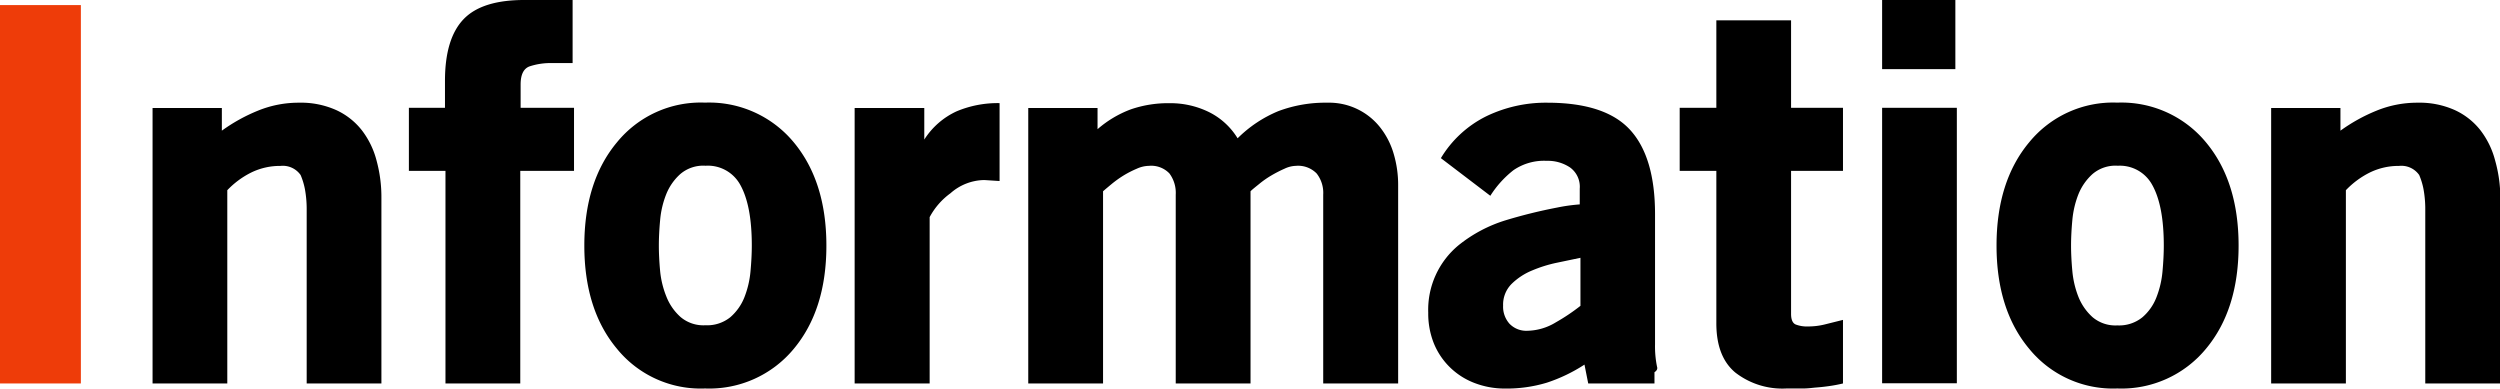
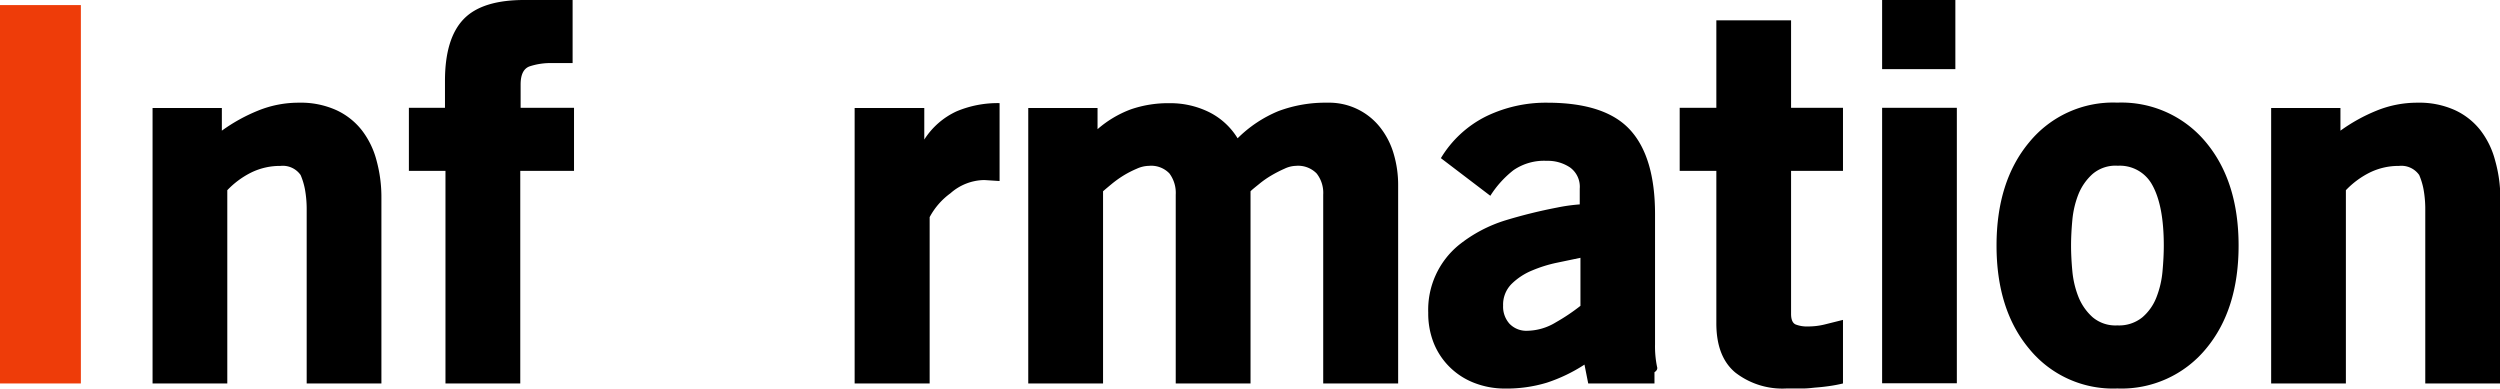
<svg xmlns="http://www.w3.org/2000/svg" width="353.95" height="55.01" viewBox="0 0 353.95 55.01">
  <defs>
    <pattern id="新規パターンスウォッチ_1" data-name="新規パターンスウォッチ 1" width="55.24" height="55.24" patternTransform="translate(44.6)" patternUnits="userSpaceOnUse" viewBox="0 0 55.24 55.24">
      <rect width="55.24" height="55.24" style="fill:none" />
      <rect width="55.24" height="55.24" style="fill:#ee3c09" />
    </pattern>
  </defs>
  <g id="レイヤー_2" data-name="レイヤー 2">
    <g id="レイヤー_1-2" data-name="レイヤー 1">
      <path d="M0,.72H11.45V54.29H0Z" style="fill:url(#新規パターンスウォッチ_1)" />
      <path d="M43.42,29.78a15.76,15.76,0,0,0-.25-3,9.87,9.87,0,0,0-.61-2,3.08,3.08,0,0,0-2.86-1.29,9.25,9.25,0,0,0-4.12.93,12.13,12.13,0,0,0-3.4,2.51V54.29H21.6v-39h9.81V18.5a24.22,24.22,0,0,1,5.13-2.84,15.2,15.2,0,0,1,5.77-1.12,12.19,12.19,0,0,1,5.3,1.05,9.79,9.79,0,0,1,3.61,2.84,11.93,11.93,0,0,1,2.09,4.29A19.66,19.66,0,0,1,54,28V54.29H43.42Z" />
      <path d="M73.66,54.29H63.07V24.19H57.89V15.26H63V11.45q0-6,2.65-8.75T74.45,0h6.62V8.93H78.12A9.48,9.48,0,0,0,75,9.39c-.86.3-1.29,1.16-1.29,2.57v3.3h7.56v8.93H73.66Z" />
-       <path d="M99.83,55a15.27,15.27,0,0,1-12.48-5.62q-4.62-5.53-4.62-14.61t4.62-14.62a15.3,15.3,0,0,1,12.48-5.62,15.54,15.54,0,0,1,12.55,5.62Q117,25.71,117,34.78t-4.62,14.61A15.51,15.51,0,0,1,99.83,55Zm0-31.54a5,5,0,0,0-3.51,1.18,7.63,7.63,0,0,0-2,2.87,12.87,12.87,0,0,0-.86,3.67c-.12,1.3-.18,2.5-.18,3.59s.06,2.28.18,3.59A12.88,12.88,0,0,0,94.35,42a7.59,7.59,0,0,0,2,2.88,5,5,0,0,0,3.51,1.17,5.23,5.23,0,0,0,3.54-1.14,7.28,7.28,0,0,0,2-2.84,13.26,13.26,0,0,0,.86-3.7c.12-1.33.18-2.53.18-3.62,0-3.8-.55-6.66-1.65-8.61A5.22,5.22,0,0,0,99.83,23.47Z" />
      <path d="M134.57,27.36a10,10,0,0,0-2.95,3.38V54.29H121v-39h9.86v4.47a10.75,10.75,0,0,1,4.58-4,15,15,0,0,1,6.08-1.16V25.63l-2.16-.14A7.37,7.37,0,0,0,134.57,27.36Z" />
      <path d="M187.34,27.56a4.44,4.44,0,0,0-.93-3,3.66,3.66,0,0,0-2.93-1.08,4,4,0,0,0-1.61.4,18.47,18.47,0,0,0-1.82.93A13.37,13.37,0,0,0,178.33,26c-.52.43-1,.79-1.28,1.08V54.29H166.46V27.56a4.6,4.6,0,0,0-.89-3,3.56,3.56,0,0,0-2.9-1.08,4.31,4.31,0,0,0-1.71.4,14.32,14.32,0,0,0-1.83.93A15.33,15.33,0,0,0,157.45,26c-.52.43-.95.79-1.28,1.08V54.29H145.58v-39h9.81v3a15.27,15.27,0,0,1,4.72-2.81,16.23,16.23,0,0,1,5.52-.87,12.37,12.37,0,0,1,5.48,1.23,9.9,9.9,0,0,1,4.11,3.74A17.81,17.81,0,0,1,181,15.73a18.92,18.92,0,0,1,6.93-1.19,9.2,9.2,0,0,1,7.53,3.57,11,11,0,0,1,1.87,3.71,15.42,15.42,0,0,1,.62,4.39V54.29H187.34Z" />
      <path d="M224.33,51.62A22.78,22.78,0,0,1,219,54.18a19.56,19.56,0,0,1-5.88.83,11.88,11.88,0,0,1-4.37-.79A10.11,10.11,0,0,1,205.28,52,10,10,0,0,1,203,48.6a11.34,11.34,0,0,1-.79-4.32,11.85,11.85,0,0,1,4.32-9.58,20,20,0,0,1,6.66-3.52,72,72,0,0,1,7.3-1.8,24.75,24.75,0,0,1,3.17-.44V26.71a3.37,3.37,0,0,0-1.37-3,5.66,5.66,0,0,0-3.31-.94,7.65,7.65,0,0,0-4.71,1.33A14.31,14.31,0,0,0,211,27.72L204,22.39a15.55,15.55,0,0,1,6.45-5.94,19.4,19.4,0,0,1,8.6-1.91q8.23,0,11.75,3.86c2.34,2.56,3.52,6.54,3.52,11.91V48.74a14.39,14.39,0,0,0,.28,3.17c.1.29,0,.55-.36.79v1.59h-9.38Zm-3.87-14.43a18.91,18.91,0,0,0-3.56,1.11A9,9,0,0,0,214,40.21a4.14,4.14,0,0,0-1.19,3.06,3.62,3.62,0,0,0,.9,2.56,3.3,3.3,0,0,0,2.56,1,8,8,0,0,0,4-1.19,27.73,27.73,0,0,0,3.49-2.34V36.5Z" />
      <path d="M255.31,55c-.72,0-1.51,0-2.38,0a10.87,10.87,0,0,1-7.25-2.26q-2.69-2.25-2.68-7V24.19h-5.19V15.26H243V2.88h10.58V15.26h7.35v8.93h-7.35V44.44c0,.81.22,1.31.65,1.5a4.37,4.37,0,0,0,1.73.28,9.79,9.79,0,0,0,2.37-.28l2.6-.65v9a20.72,20.72,0,0,1-2.09.39c-.58.08-1.13.14-1.66.18S256,55,255.31,55Z" />
      <path d="M266.47,0h10.37V9.79H266.47Zm0,15.26h10.58v39H266.47Z" />
      <path d="M299.77,55a15.3,15.3,0,0,1-12.48-5.62q-4.62-5.53-4.62-14.61t4.62-14.62a15.33,15.33,0,0,1,12.48-5.62,15.52,15.52,0,0,1,12.55,5.62q4.62,5.55,4.62,14.62t-4.62,14.61A15.49,15.49,0,0,1,299.77,55Zm0-31.54a5,5,0,0,0-3.51,1.18,7.75,7.75,0,0,0-2,2.87,13.22,13.22,0,0,0-.86,3.67c-.12,1.3-.18,2.5-.18,3.59s.06,2.28.18,3.59a13.23,13.23,0,0,0,.86,3.66,7.71,7.71,0,0,0,2,2.88,5,5,0,0,0,3.51,1.17,5.23,5.23,0,0,0,3.54-1.14,7.08,7.08,0,0,0,2-2.84,13.26,13.26,0,0,0,.86-3.7c.12-1.33.18-2.53.18-3.62,0-3.8-.55-6.66-1.65-8.61A5.21,5.21,0,0,0,299.77,23.47Z" />
      <path d="M343.37,29.78a15.76,15.76,0,0,0-.25-3,9.87,9.87,0,0,0-.61-2,3.08,3.08,0,0,0-2.86-1.29,9.25,9.25,0,0,0-4.12.93,12.13,12.13,0,0,0-3.4,2.51V54.29H321.55v-39h9.81V18.5a24.22,24.22,0,0,1,5.13-2.84,15.2,15.2,0,0,1,5.77-1.12,12.19,12.19,0,0,1,5.3,1.05,9.79,9.79,0,0,1,3.61,2.84,11.93,11.93,0,0,1,2.09,4.29A19.66,19.66,0,0,1,354,28V54.29H343.37Z" />
    </g>
  </g>
</svg>